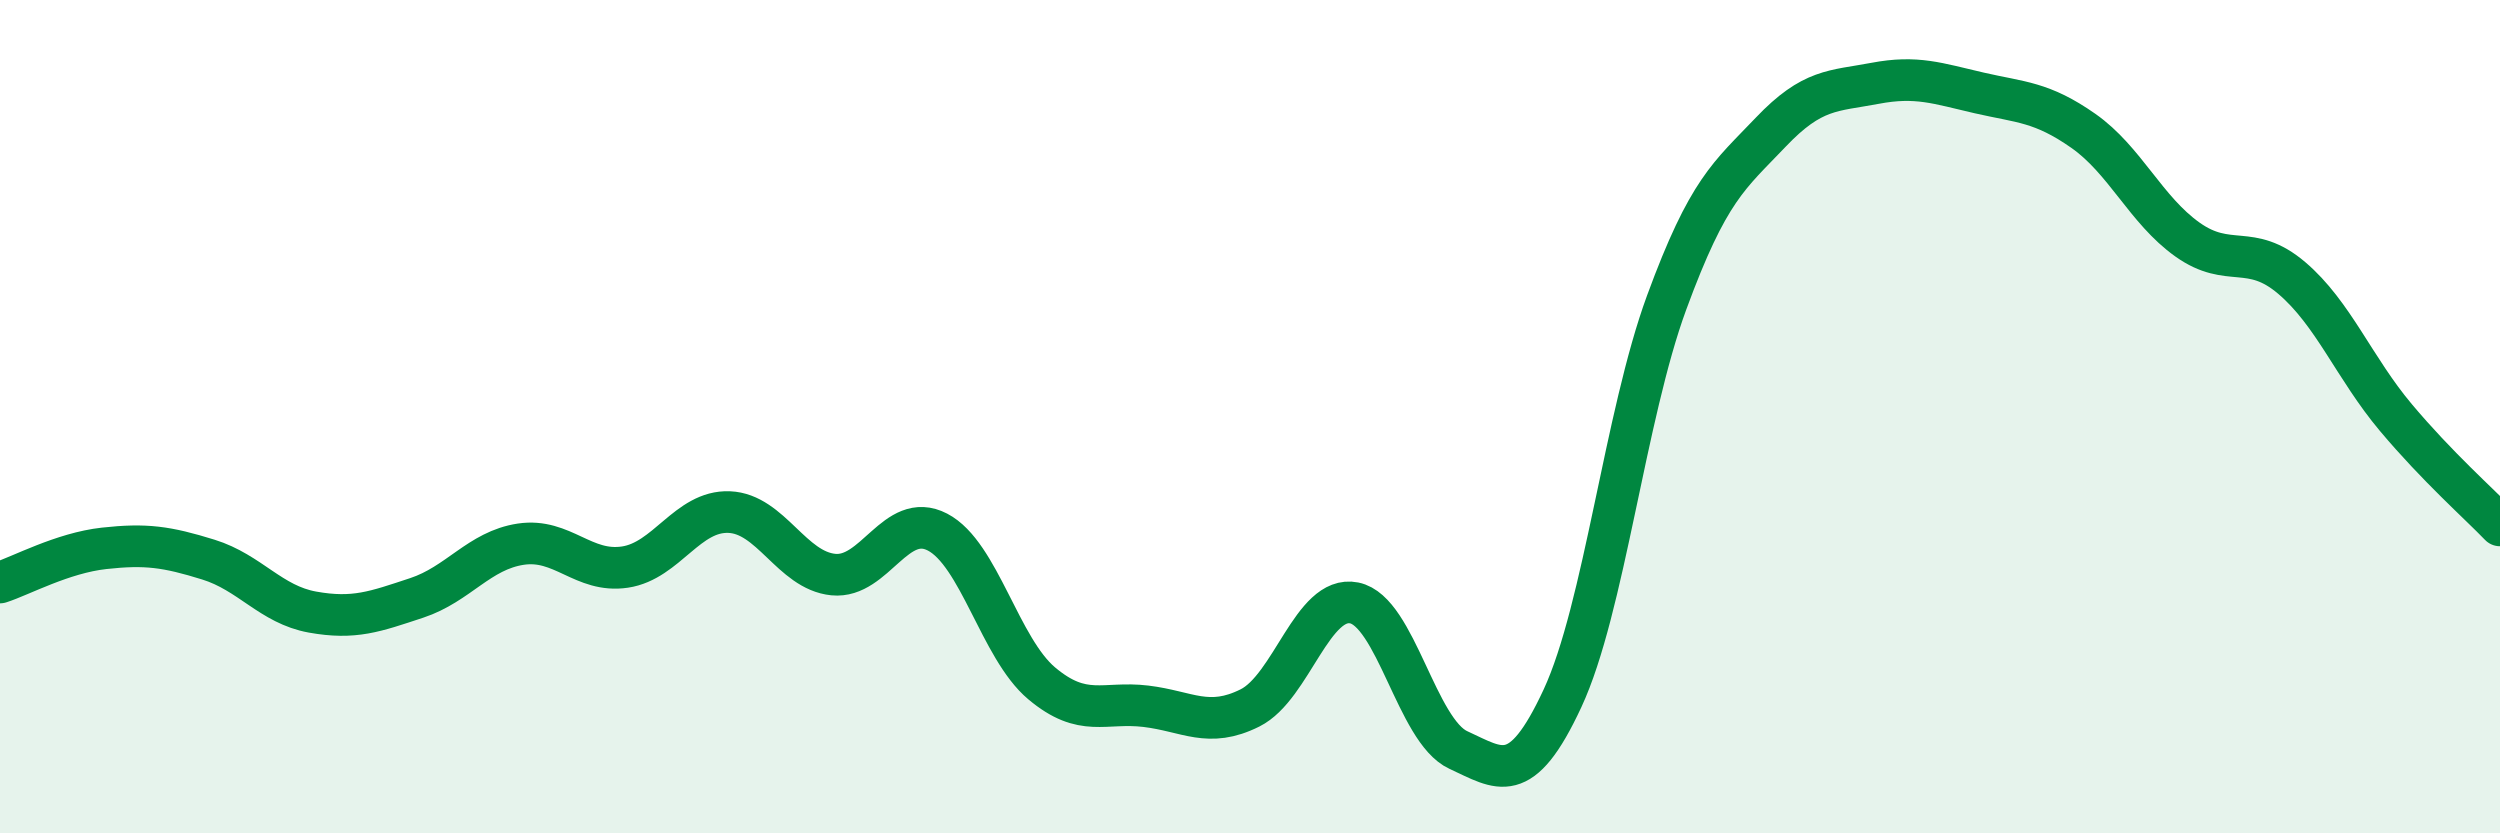
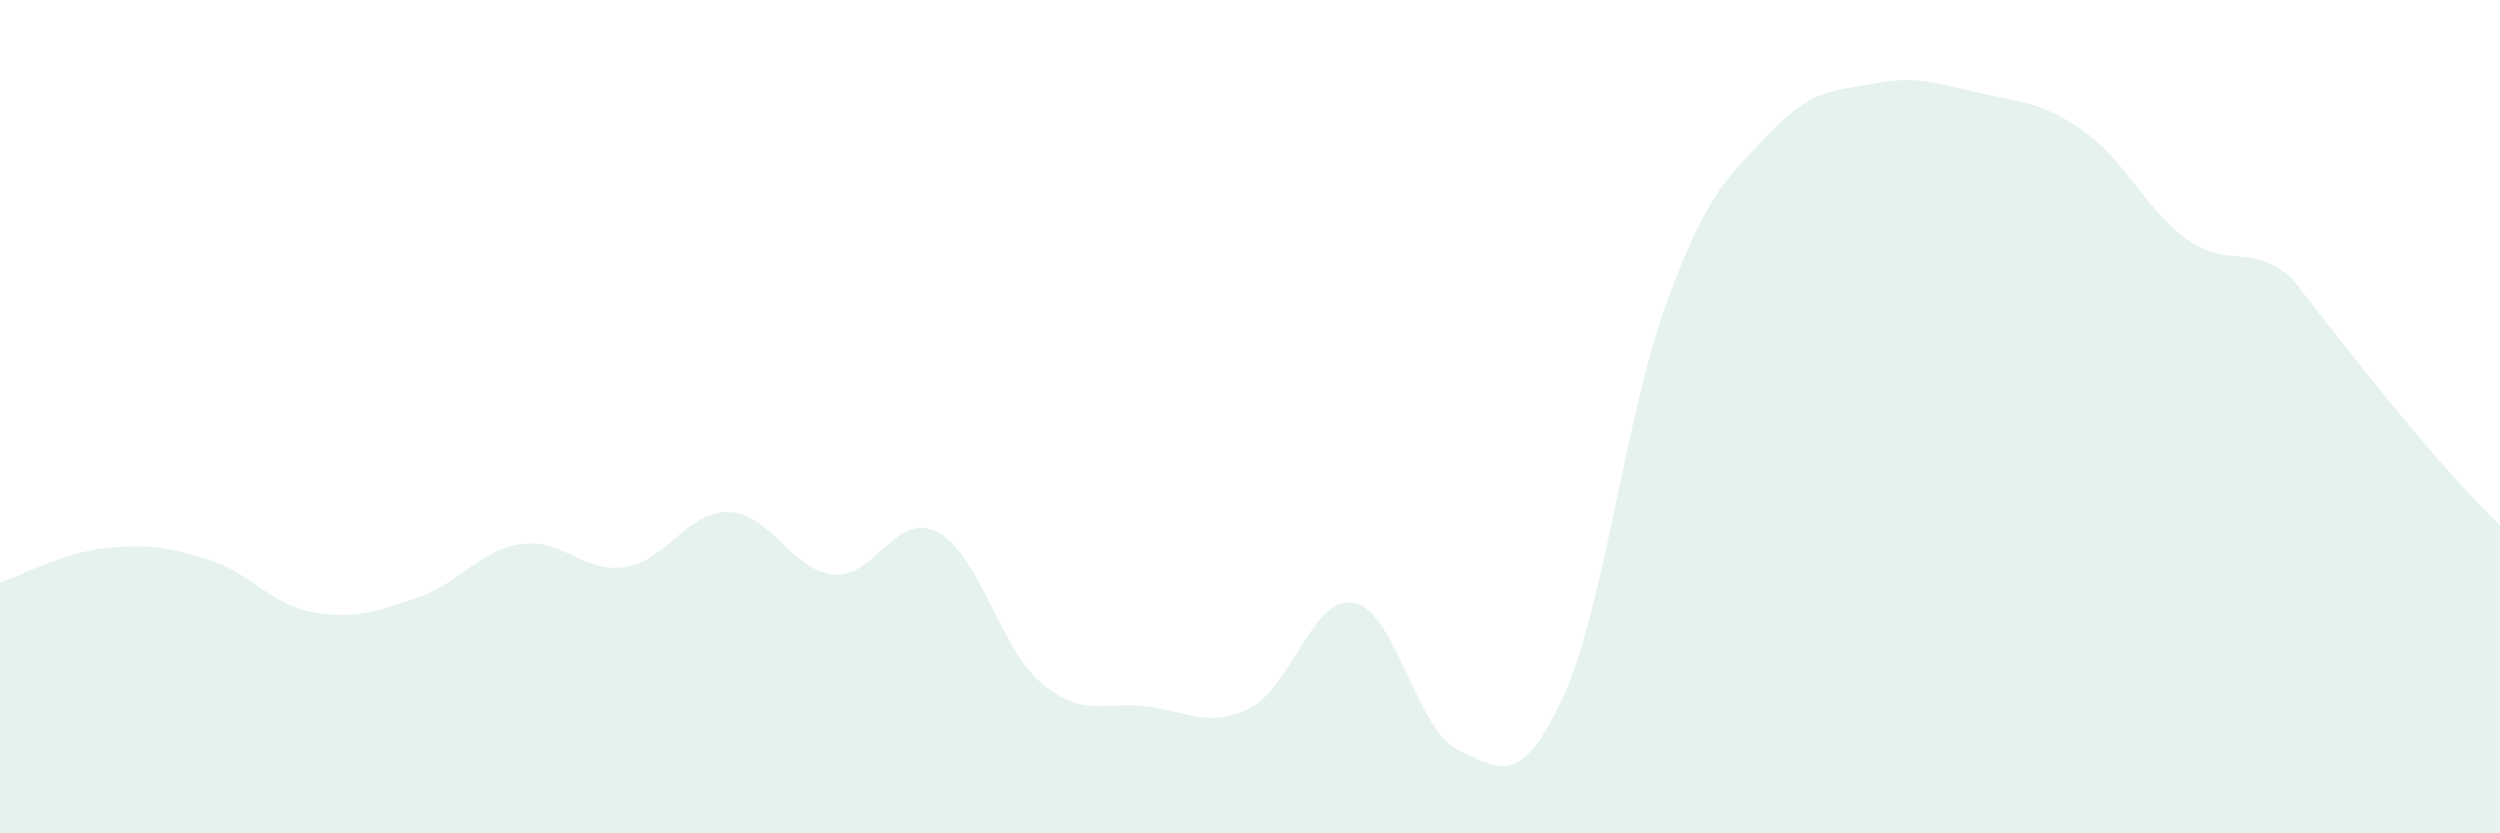
<svg xmlns="http://www.w3.org/2000/svg" width="60" height="20" viewBox="0 0 60 20">
-   <path d="M 0,13.98 C 0.5,13.82 1.5,13.27 2.5,13.16 C 3.5,13.05 4,13.12 5,13.43 C 6,13.74 6.5,14.51 7.5,14.69 C 8.5,14.87 9,14.68 10,14.35 C 11,14.02 11.5,13.21 12.5,13.06 C 13.5,12.91 14,13.76 15,13.61 C 16,13.46 16.5,12.25 17.5,12.29 C 18.5,12.33 19,13.69 20,13.79 C 21,13.89 21.5,12.25 22.5,12.77 C 23.5,13.29 24,15.56 25,16.4 C 26,17.24 26.5,16.83 27.5,16.95 C 28.5,17.07 29,17.49 30,16.99 C 31,16.49 31.5,14.27 32.5,14.47 C 33.5,14.67 34,17.54 35,18 C 36,18.46 36.5,18.91 37.5,16.76 C 38.5,14.61 39,9.98 40,7.26 C 41,4.54 41.5,4.22 42.5,3.17 C 43.5,2.12 44,2.19 45,2 C 46,1.81 46.5,2 47.5,2.23 C 48.5,2.46 49,2.44 50,3.14 C 51,3.84 51.5,5.04 52.5,5.75 C 53.5,6.46 54,5.82 55,6.67 C 56,7.52 56.5,8.83 57.5,10.02 C 58.5,11.21 59.5,12.09 60,12.61L60 20L0 20Z" fill="#008740" opacity="0.1" stroke-linecap="round" stroke-linejoin="round" />
-   <path d="M 0,13.98 C 0.5,13.82 1.5,13.27 2.5,13.16 C 3.5,13.05 4,13.12 5,13.43 C 6,13.74 6.5,14.51 7.5,14.69 C 8.5,14.87 9,14.68 10,14.35 C 11,14.02 11.5,13.21 12.5,13.06 C 13.5,12.91 14,13.76 15,13.61 C 16,13.46 16.5,12.25 17.5,12.29 C 18.5,12.33 19,13.69 20,13.79 C 21,13.89 21.5,12.25 22.5,12.77 C 23.5,13.29 24,15.56 25,16.4 C 26,17.24 26.5,16.83 27.5,16.95 C 28.5,17.07 29,17.49 30,16.99 C 31,16.49 31.5,14.27 32.5,14.47 C 33.5,14.67 34,17.54 35,18 C 36,18.46 36.5,18.91 37.5,16.76 C 38.5,14.61 39,9.98 40,7.26 C 41,4.54 41.5,4.22 42.5,3.17 C 43.5,2.12 44,2.19 45,2 C 46,1.81 46.5,2 47.5,2.23 C 48.5,2.46 49,2.44 50,3.14 C 51,3.84 51.5,5.04 52.5,5.75 C 53.5,6.46 54,5.82 55,6.67 C 56,7.52 56.5,8.83 57.5,10.02 C 58.5,11.21 59.5,12.09 60,12.61" stroke="#008740" stroke-width="1" fill="none" stroke-linecap="round" stroke-linejoin="round" />
+   <path d="M 0,13.98 C 0.5,13.82 1.5,13.27 2.5,13.16 C 3.5,13.05 4,13.12 5,13.43 C 6,13.74 6.5,14.51 7.5,14.69 C 8.5,14.87 9,14.68 10,14.35 C 11,14.02 11.5,13.21 12.5,13.06 C 13.5,12.91 14,13.76 15,13.61 C 16,13.46 16.5,12.25 17.5,12.29 C 18.5,12.33 19,13.69 20,13.79 C 21,13.89 21.5,12.25 22.5,12.77 C 23.5,13.29 24,15.56 25,16.4 C 26,17.24 26.5,16.83 27.5,16.95 C 28.5,17.07 29,17.49 30,16.99 C 31,16.49 31.5,14.27 32.5,14.47 C 33.5,14.67 34,17.54 35,18 C 36,18.46 36.5,18.91 37.5,16.76 C 38.5,14.61 39,9.98 40,7.26 C 41,4.54 41.5,4.22 42.5,3.17 C 43.5,2.12 44,2.19 45,2 C 46,1.81 46.5,2 47.5,2.23 C 48.5,2.46 49,2.44 50,3.14 C 51,3.84 51.5,5.04 52.5,5.75 C 53.5,6.46 54,5.82 55,6.67 C 58.5,11.21 59.5,12.09 60,12.61L60 20L0 20Z" fill="#008740" opacity="0.1" stroke-linecap="round" stroke-linejoin="round" />
</svg>